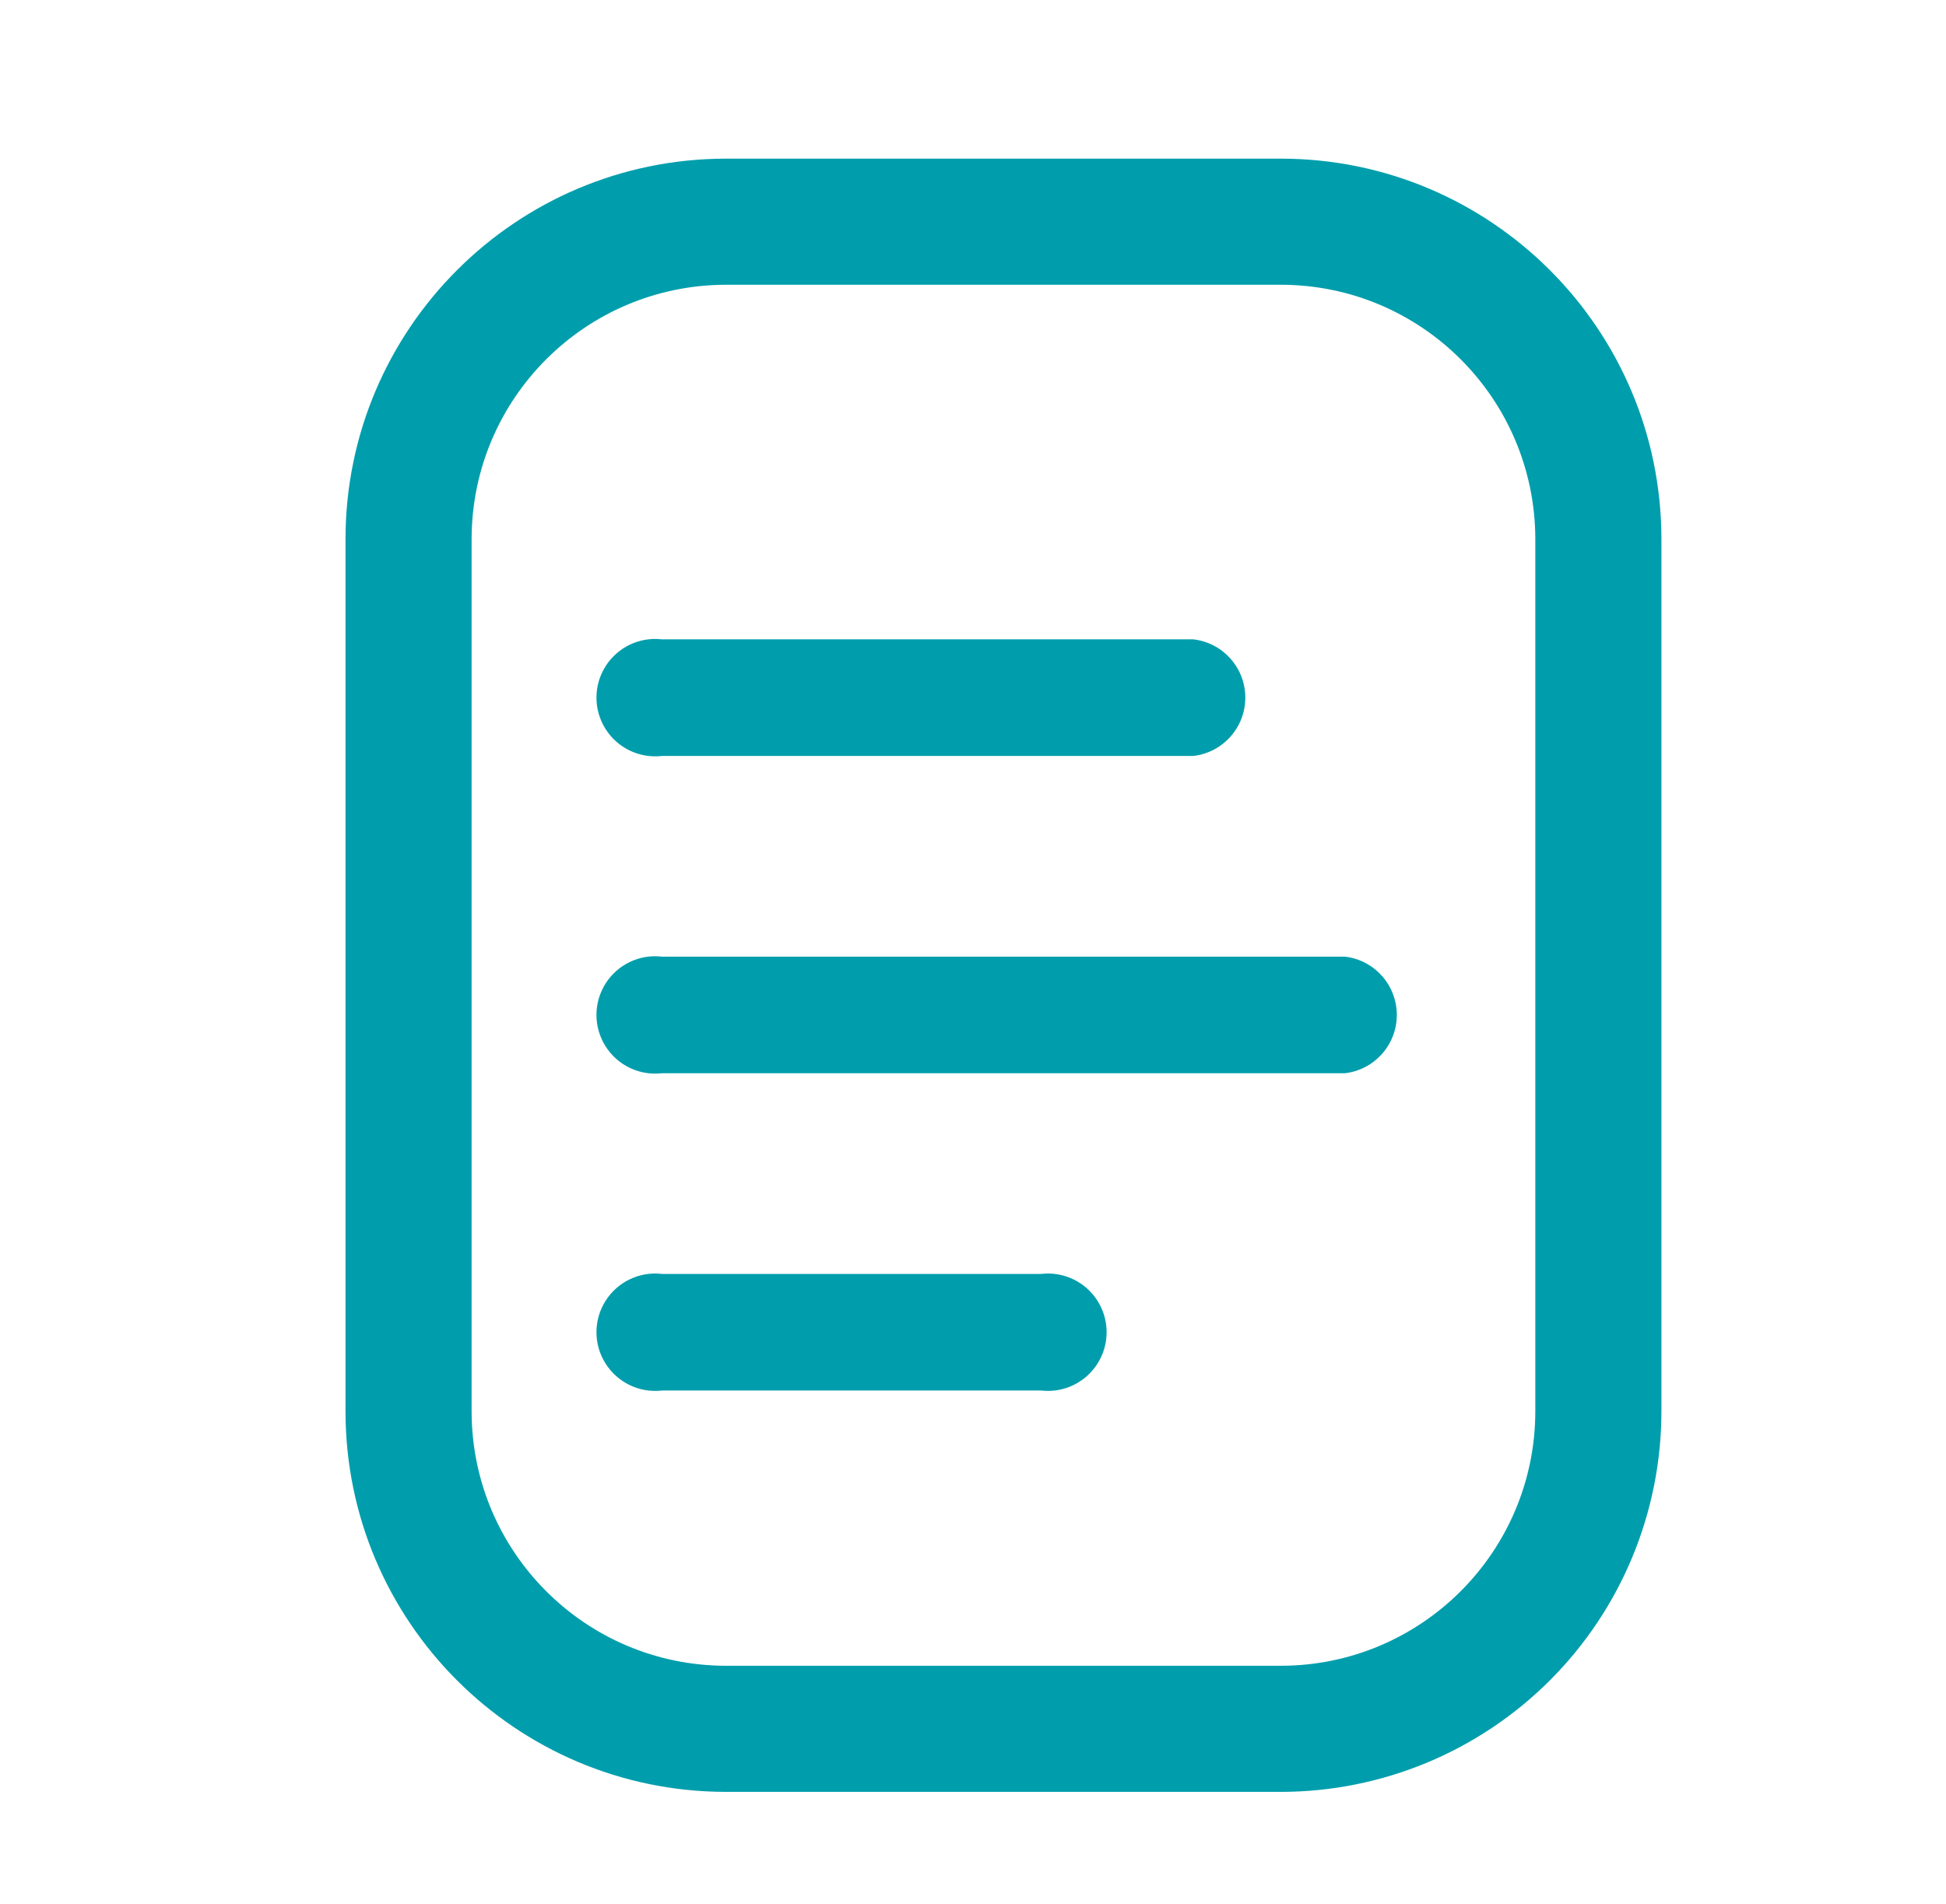
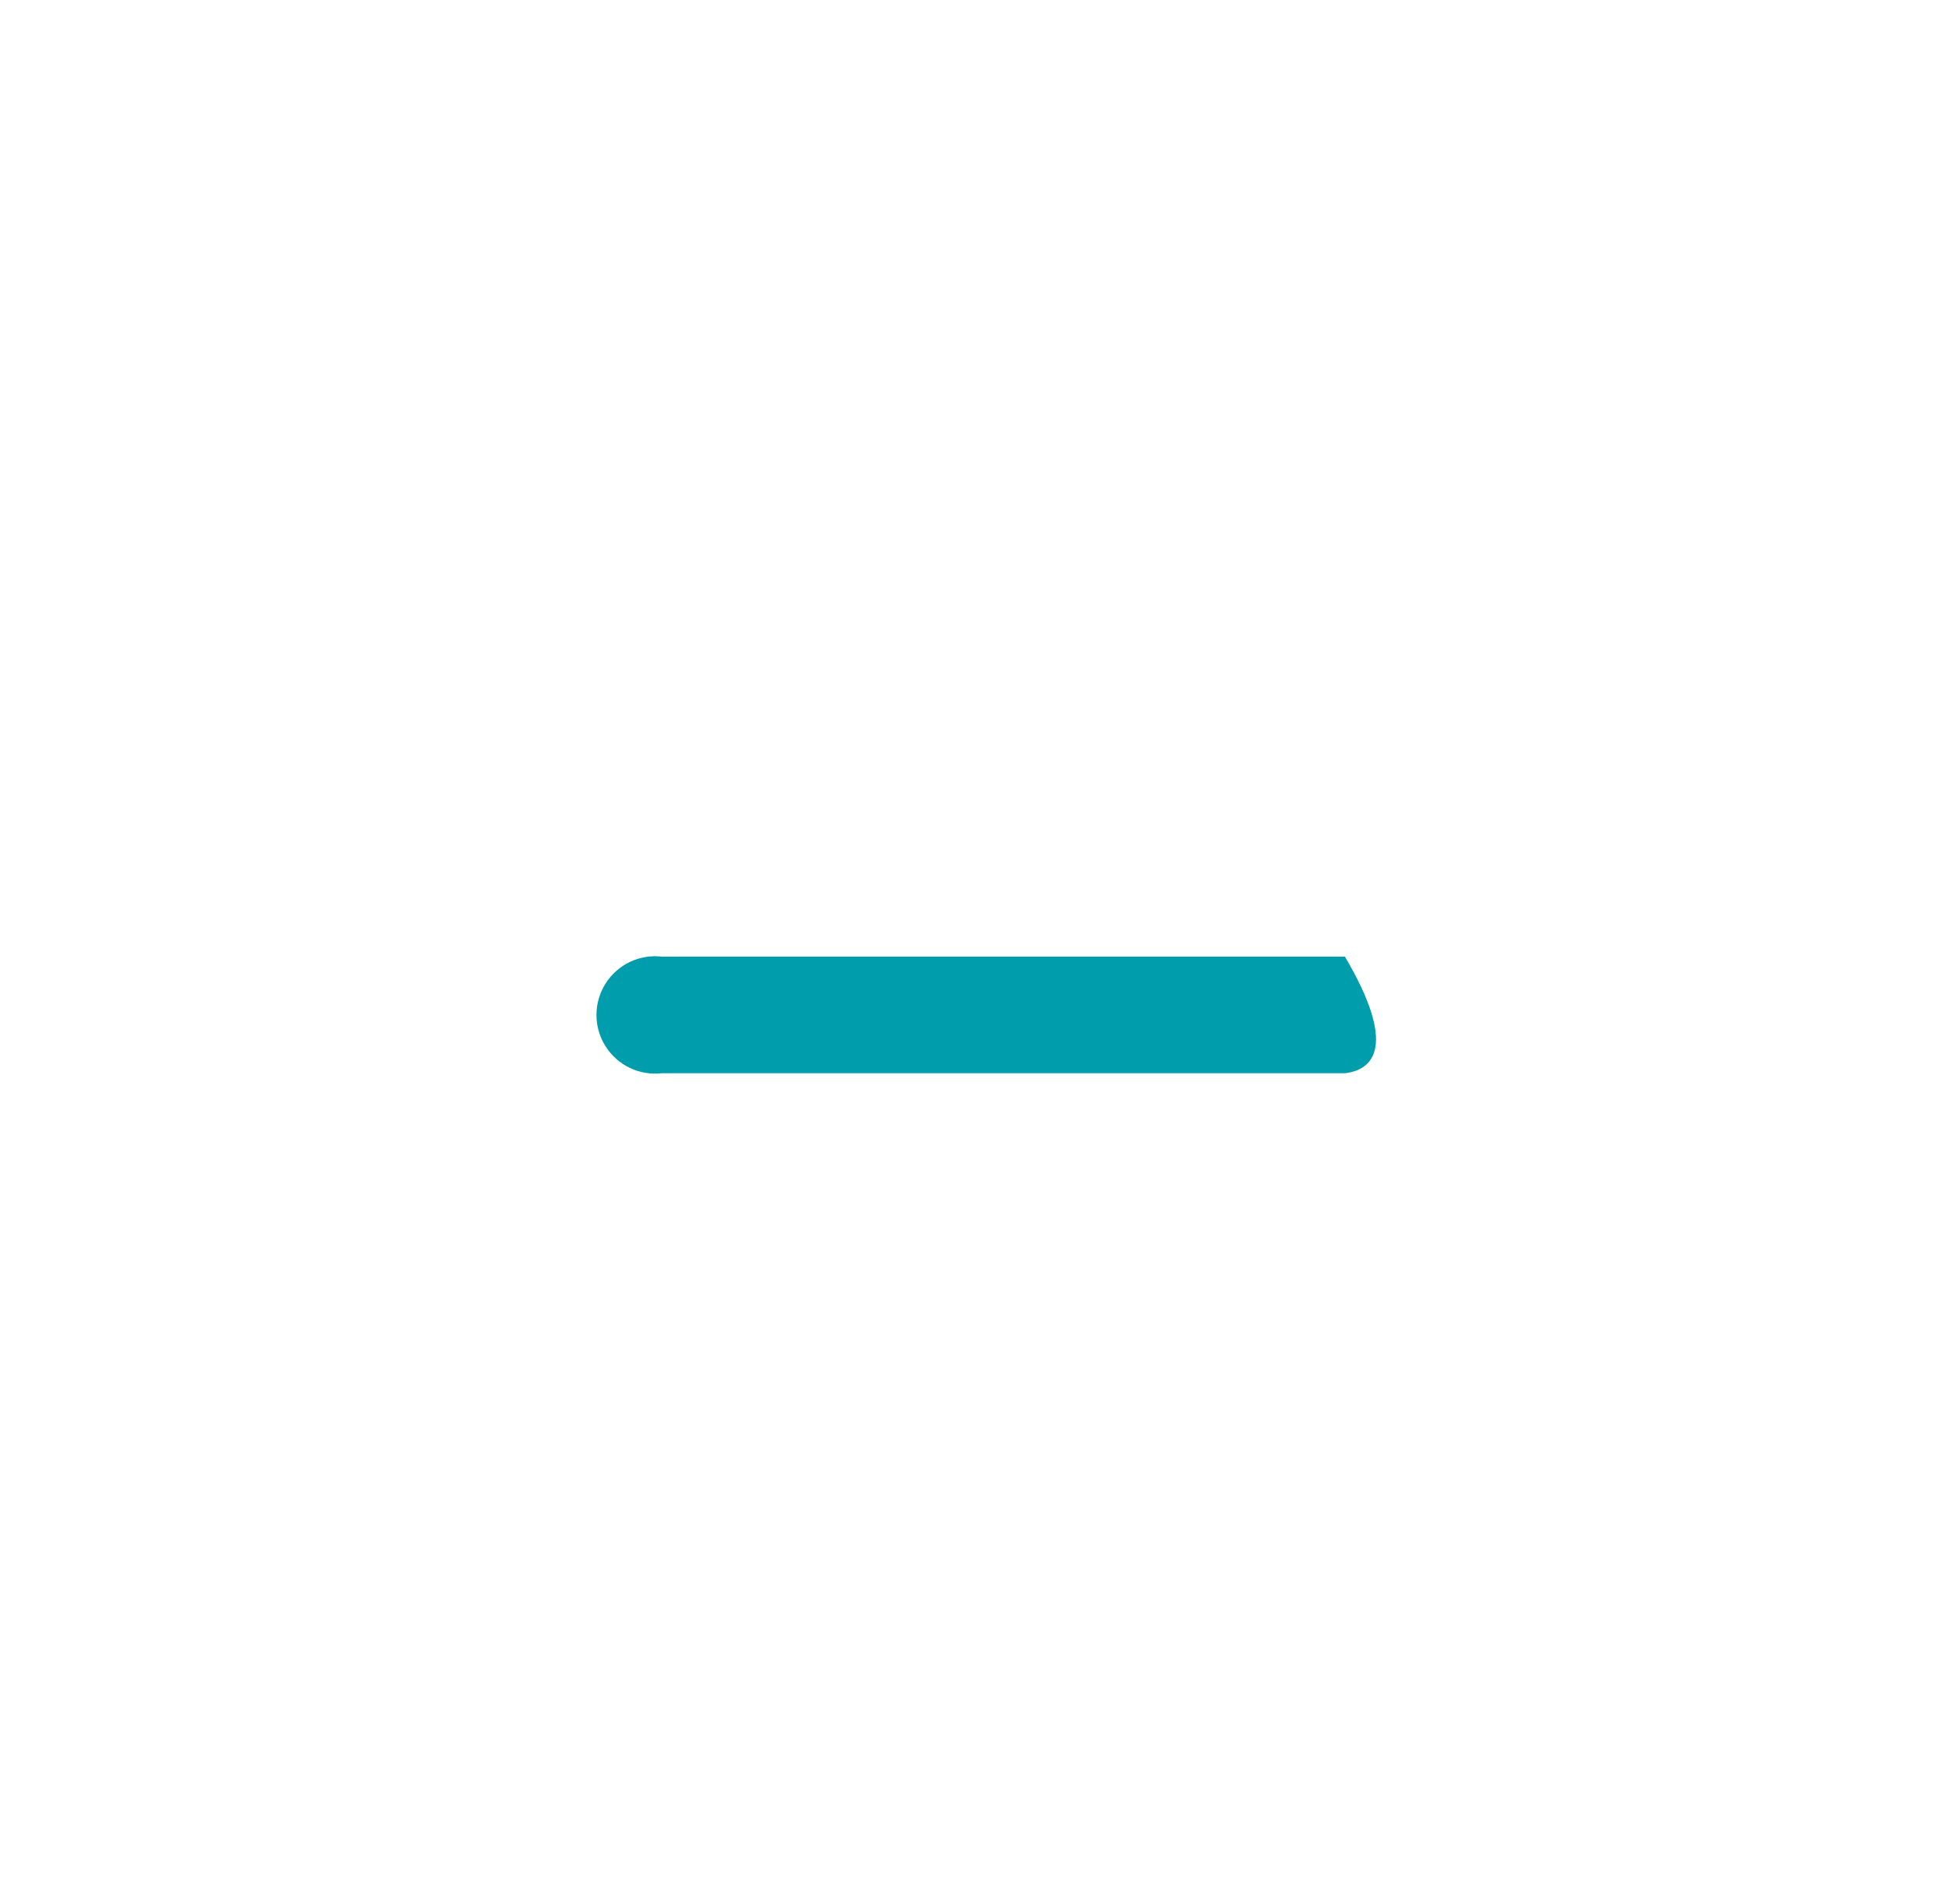
<svg xmlns="http://www.w3.org/2000/svg" width="46" height="45" viewBox="0 0 46 45" fill="none">
-   <path d="M15.648 17.869H28.21C28.91 17.787 29.437 17.195 29.437 16.491C29.437 15.787 28.91 15.194 28.21 15.113H15.648C15.117 15.05 14.598 15.299 14.313 15.751C14.028 16.203 14.028 16.778 14.313 17.23C14.598 17.683 15.117 17.931 15.648 17.869Z" fill="#009EAC" />
-   <path d="M15.648 32.869H24.61C25.141 32.931 25.66 32.682 25.945 32.23C26.23 31.778 26.23 31.203 25.945 30.751C25.66 30.299 25.141 30.05 24.61 30.113H15.648C15.117 30.05 14.598 30.299 14.313 30.751C14.028 31.203 14.028 31.778 14.313 32.23C14.598 32.682 15.117 32.931 15.648 32.869Z" fill="#009EAC" />
-   <path d="M31.792 25.369H15.648C15.117 25.431 14.598 25.183 14.313 24.73C14.028 24.278 14.028 23.703 14.313 23.251C14.598 22.799 15.117 22.55 15.648 22.613H31.792C32.491 22.694 33.018 23.287 33.018 23.991C33.018 24.695 32.491 25.287 31.792 25.369Z" fill="#009EAC" />
-   <path fill-rule="evenodd" clip-rule="evenodd" d="M30.273 42.356H17.148C12.185 42.346 8.167 38.319 8.167 33.356V12.731C8.177 7.775 12.192 3.76 17.148 3.75H30.273C35.236 3.75 39.263 7.768 39.273 12.731V33.356C39.273 35.743 38.325 38.032 36.637 39.72C34.949 41.408 32.66 42.356 30.273 42.356ZM17.148 6.731C13.838 6.742 11.158 9.422 11.148 12.731V33.356C11.148 36.673 13.831 39.365 17.148 39.375H30.273C33.597 39.375 36.292 36.68 36.292 33.356V12.731C36.281 9.415 33.59 6.731 30.273 6.731H17.148Z" fill="#009EAC" />
+   <path d="M31.792 25.369H15.648C15.117 25.431 14.598 25.183 14.313 24.73C14.028 24.278 14.028 23.703 14.313 23.251C14.598 22.799 15.117 22.55 15.648 22.613H31.792C33.018 24.695 32.491 25.287 31.792 25.369Z" fill="#009EAC" />
</svg>